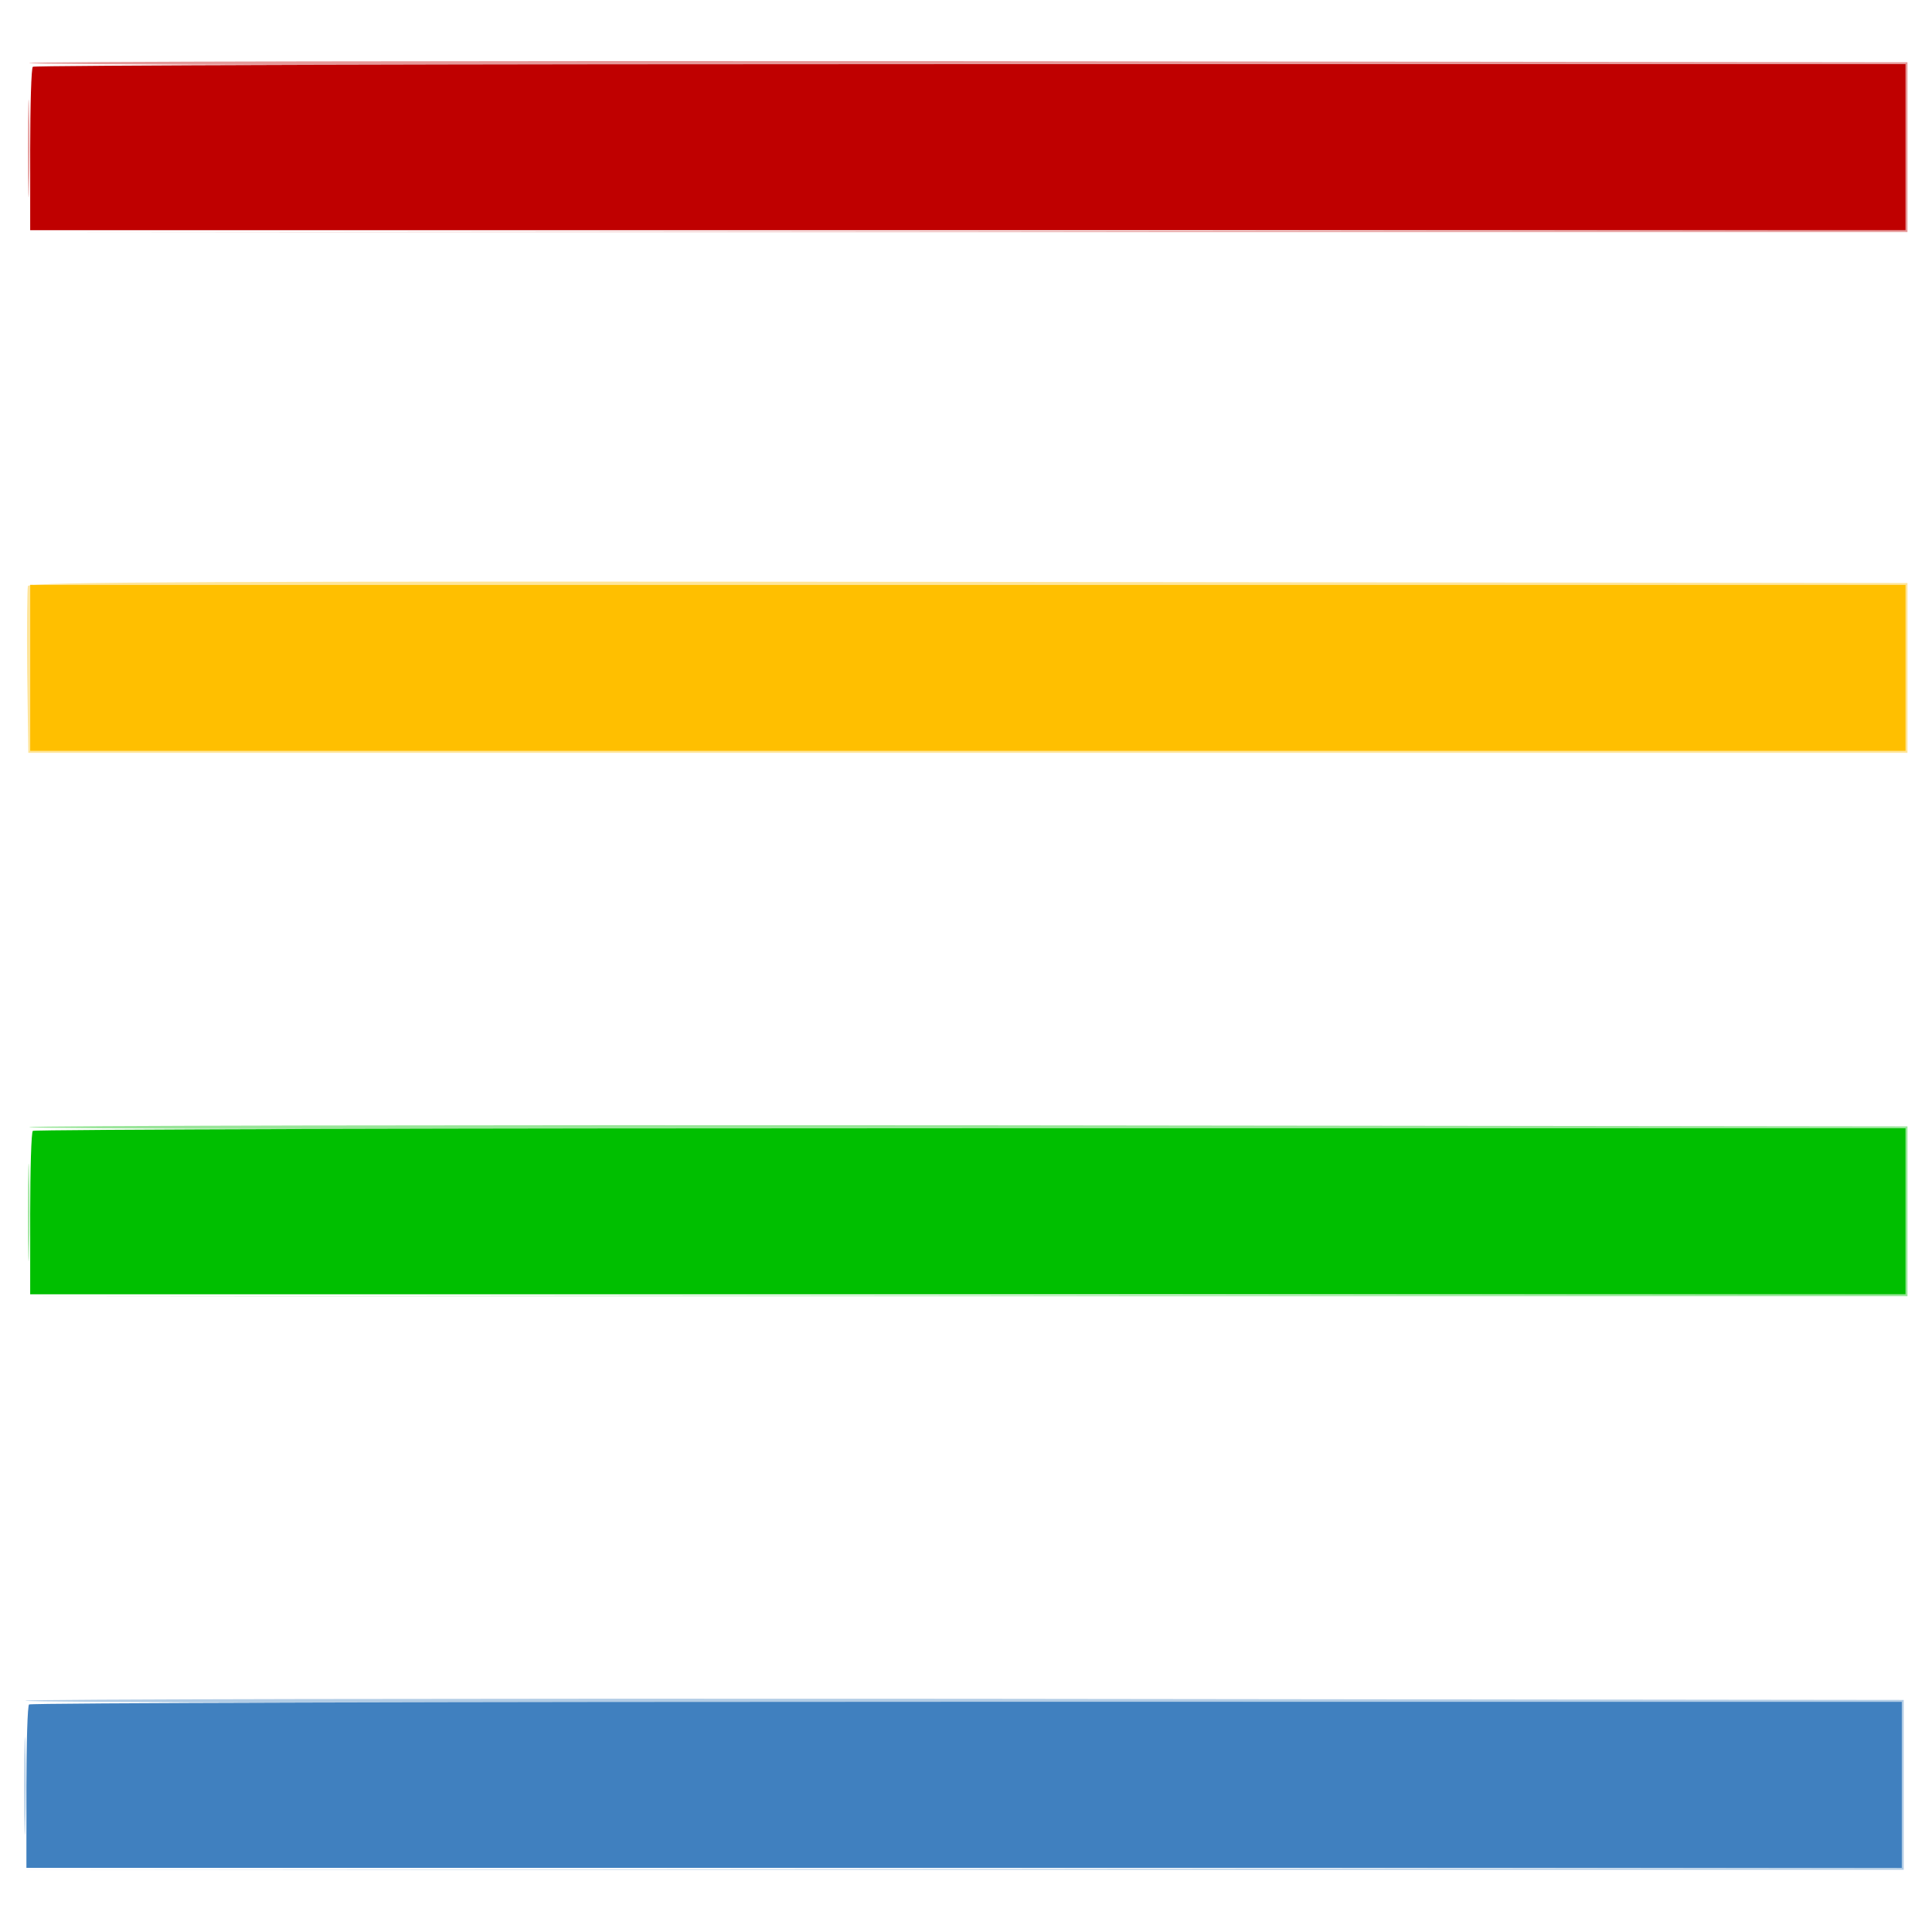
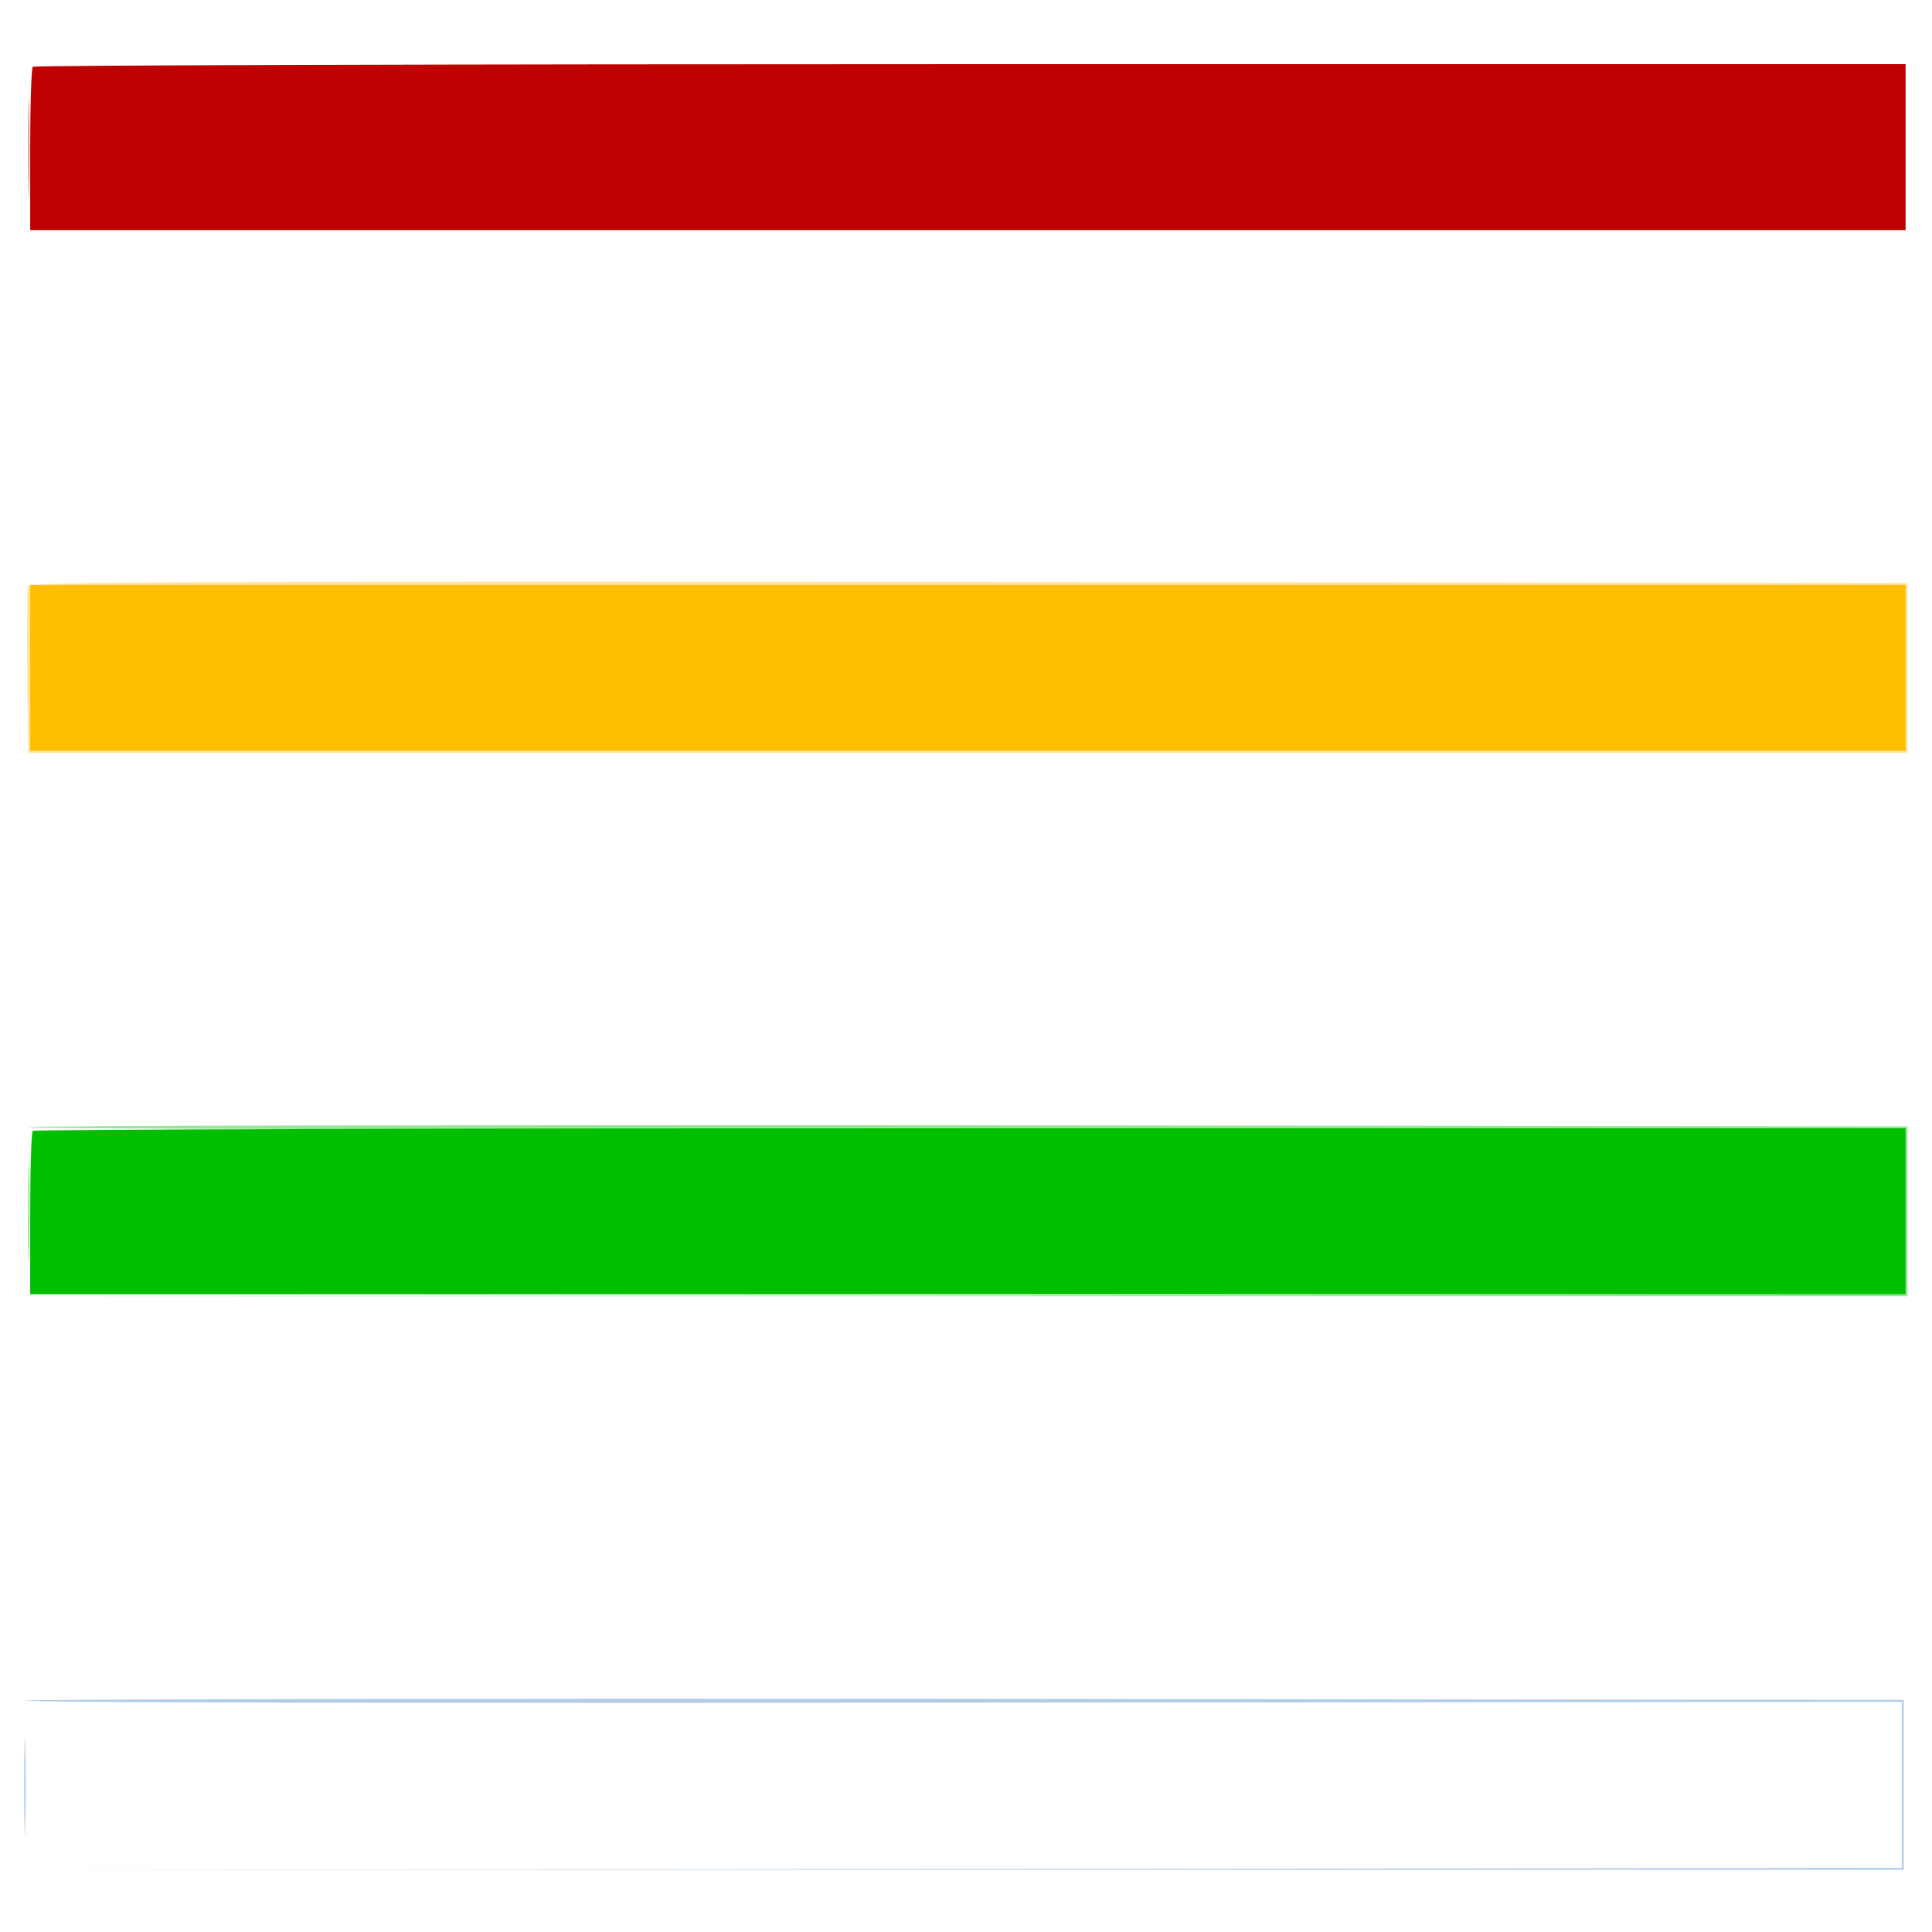
<svg xmlns="http://www.w3.org/2000/svg" version="1.0" viewBox="0 0 512 512">
  <g fill="#BF0000" fill-opacity=".4" stroke-opacity=".4" stroke-width="0">
-     <path d="M7.7 16.7c-.3.5 111.5.7 248.4.5L505 17v44l-248.5.3L8 61.5h497.5v-45l-248.7-.3c-136.8-.1-248.9.1-249.1.5" />
    <path d="M7.4 39.5c0 11.5.2 16.1.3 10.2.2-5.9.2-15.4 0-21-.1-5.6-.3-.8-.3 10.8" />
  </g>
  <path fill="#BF0000" d="M8.7 17.7c-.4.3-.7 10.2-.7 22V61h497V17H257.2c-136.3 0-248.2.3-248.5.7" />
  <path fill="#FFBF00" fill-opacity=".4" d="M7.4 155.3c-.2.7-.3 10.9-.2 22.7l.3 21.5h498v-45l-248.8-.3c-201-.2-248.9 0-249.3 1.1M505 177v22H8v-44h497z" />
  <path fill="#FFBF00" d="M8 177v22h497v-44H8z" />
  <g fill="#00BF00" fill-opacity=".4" stroke-opacity=".4" stroke-width="0">
    <path d="M7.7 298.7c-.3.5 111.5.7 248.4.5L505 299v44l-248.5.3-248.5.2h497.5v-45l-248.7-.3c-136.8-.1-248.9.1-249.1.5" />
    <path d="M7.4 321.5c0 11.5.2 16.1.3 10.2.2-5.9.2-15.4 0-21-.1-5.6-.3-.8-.3 10.8" />
  </g>
  <path fill="#00BF00" d="M8.7 299.7c-.4.3-.7 10.2-.7 22V343h497v-44H257.2c-136.3 0-248.2.3-248.5.7" />
  <g fill="#4080BF" fill-opacity=".4" stroke-opacity=".4" stroke-width="0">
    <path d="M6.7 450.7c-.3.5 111.5.7 248.4.5L504 451v44l-248.5.3-248.5.2h497.5v-45l-248.7-.3c-136.8-.1-248.9.1-249.1.5" />
    <path d="M6.4 473.5c0 11.6.2 16.1.3 10.2.2-5.9.2-15.4 0-21-.1-5.6-.3-.8-.3 10.8" />
  </g>
-   <path fill="#4080BF" d="M7.7 451.7c-.4.3-.7 10.2-.7 22V495h497v-44H256.2c-136.3 0-248.2.3-248.5.7" />
</svg>